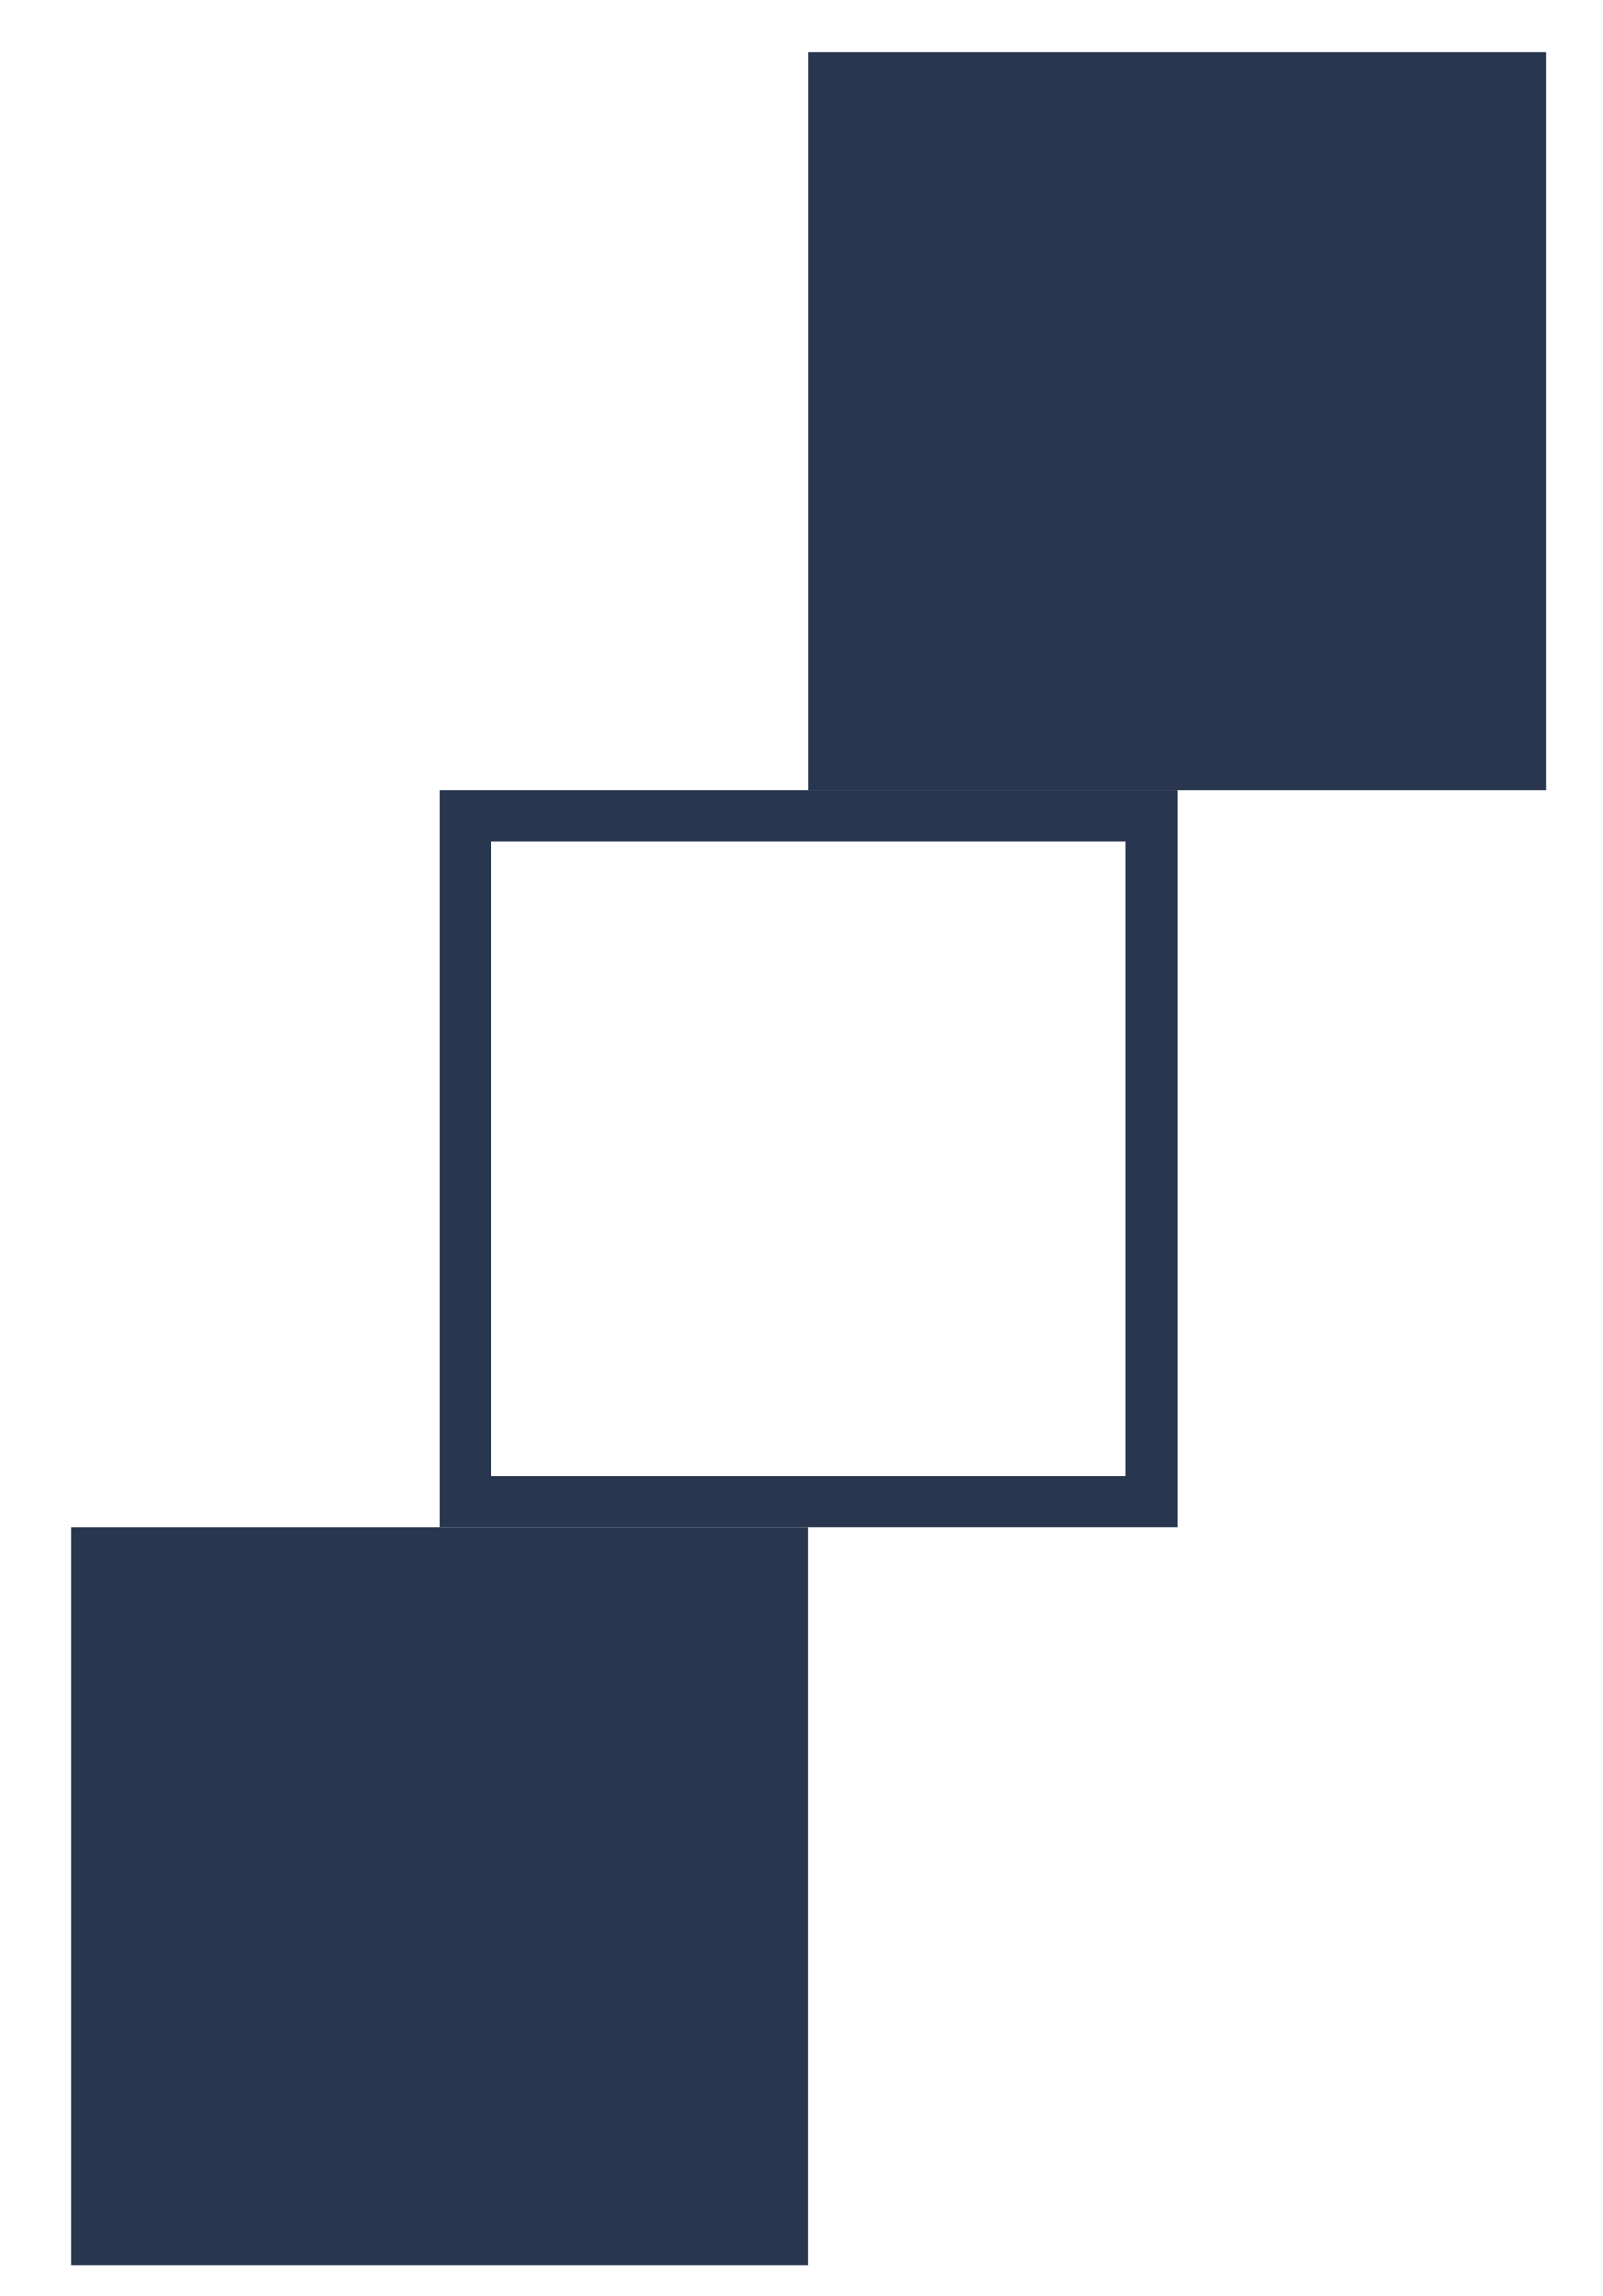
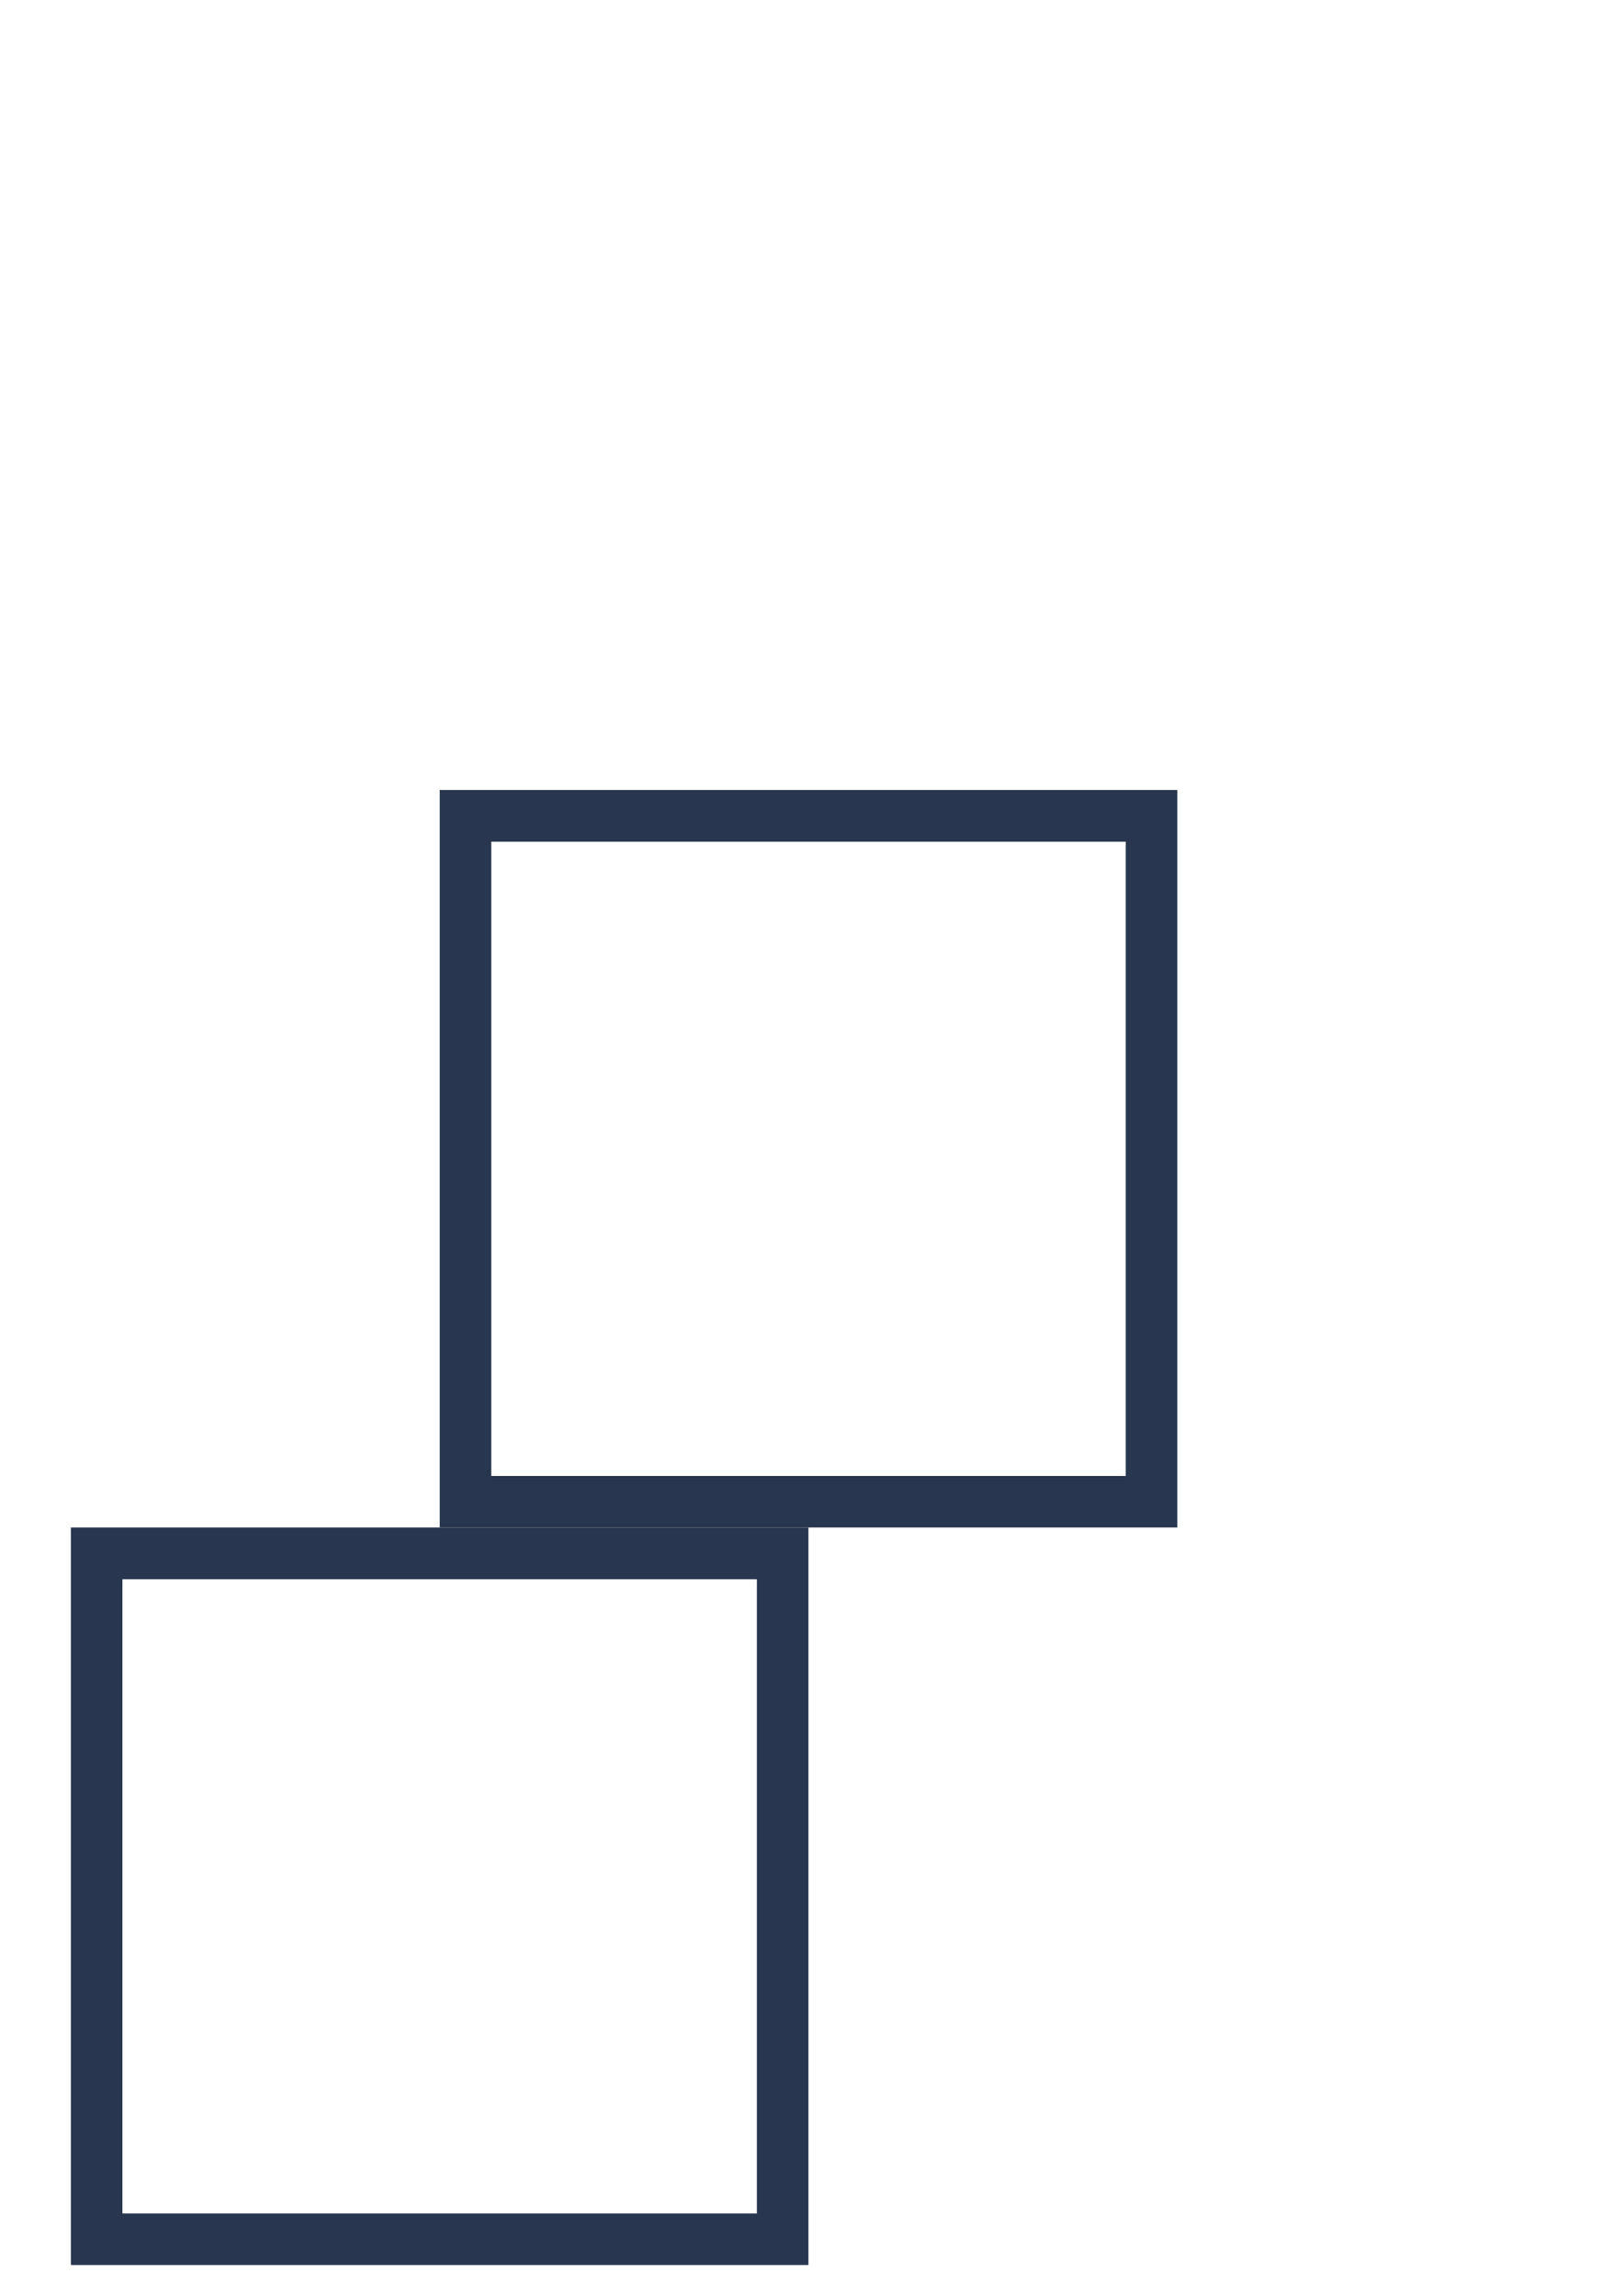
<svg xmlns="http://www.w3.org/2000/svg" version="1.1" width="88" height="126.06">
  <svg id="SvgjsSvg1024" data-name="Vrstva 1" viewBox="0 0 88 126.06">
    <defs>
      <style>
      .cls-1 {
        fill: #28364f;
      }
    </style>
    </defs>
    <g>
-       <rect class="cls-1" x="5.31" y="85.28" width="37.66" height="37.66" />
      <path class="cls-1" d="M41.55,86.7v34.82H6.72v-34.82h34.82M44.38,83.86H3.89v40.49h40.49v-40.49h0Z" />
    </g>
    <path class="cls-1" d="M61.8,46.21v34.82H26.97v-34.82h34.82M64.63,43.37H24.14v40.49h40.49v-40.49h0Z" />
    <g>
-       <rect class="cls-1" x="45.8" y="4.29" width="37.66" height="37.66" />
-       <path class="cls-1" d="M82.04,5.71v34.82h-34.82V5.71h34.82M84.88,2.88h-40.49v40.49h40.49V2.88h0Z" />
-     </g>
+       </g>
  </svg>
  <style>@media (prefers-color-scheme: light) { :root { filter: none; } }
@media (prefers-color-scheme: dark) { :root { filter: none; } }
</style>
</svg>